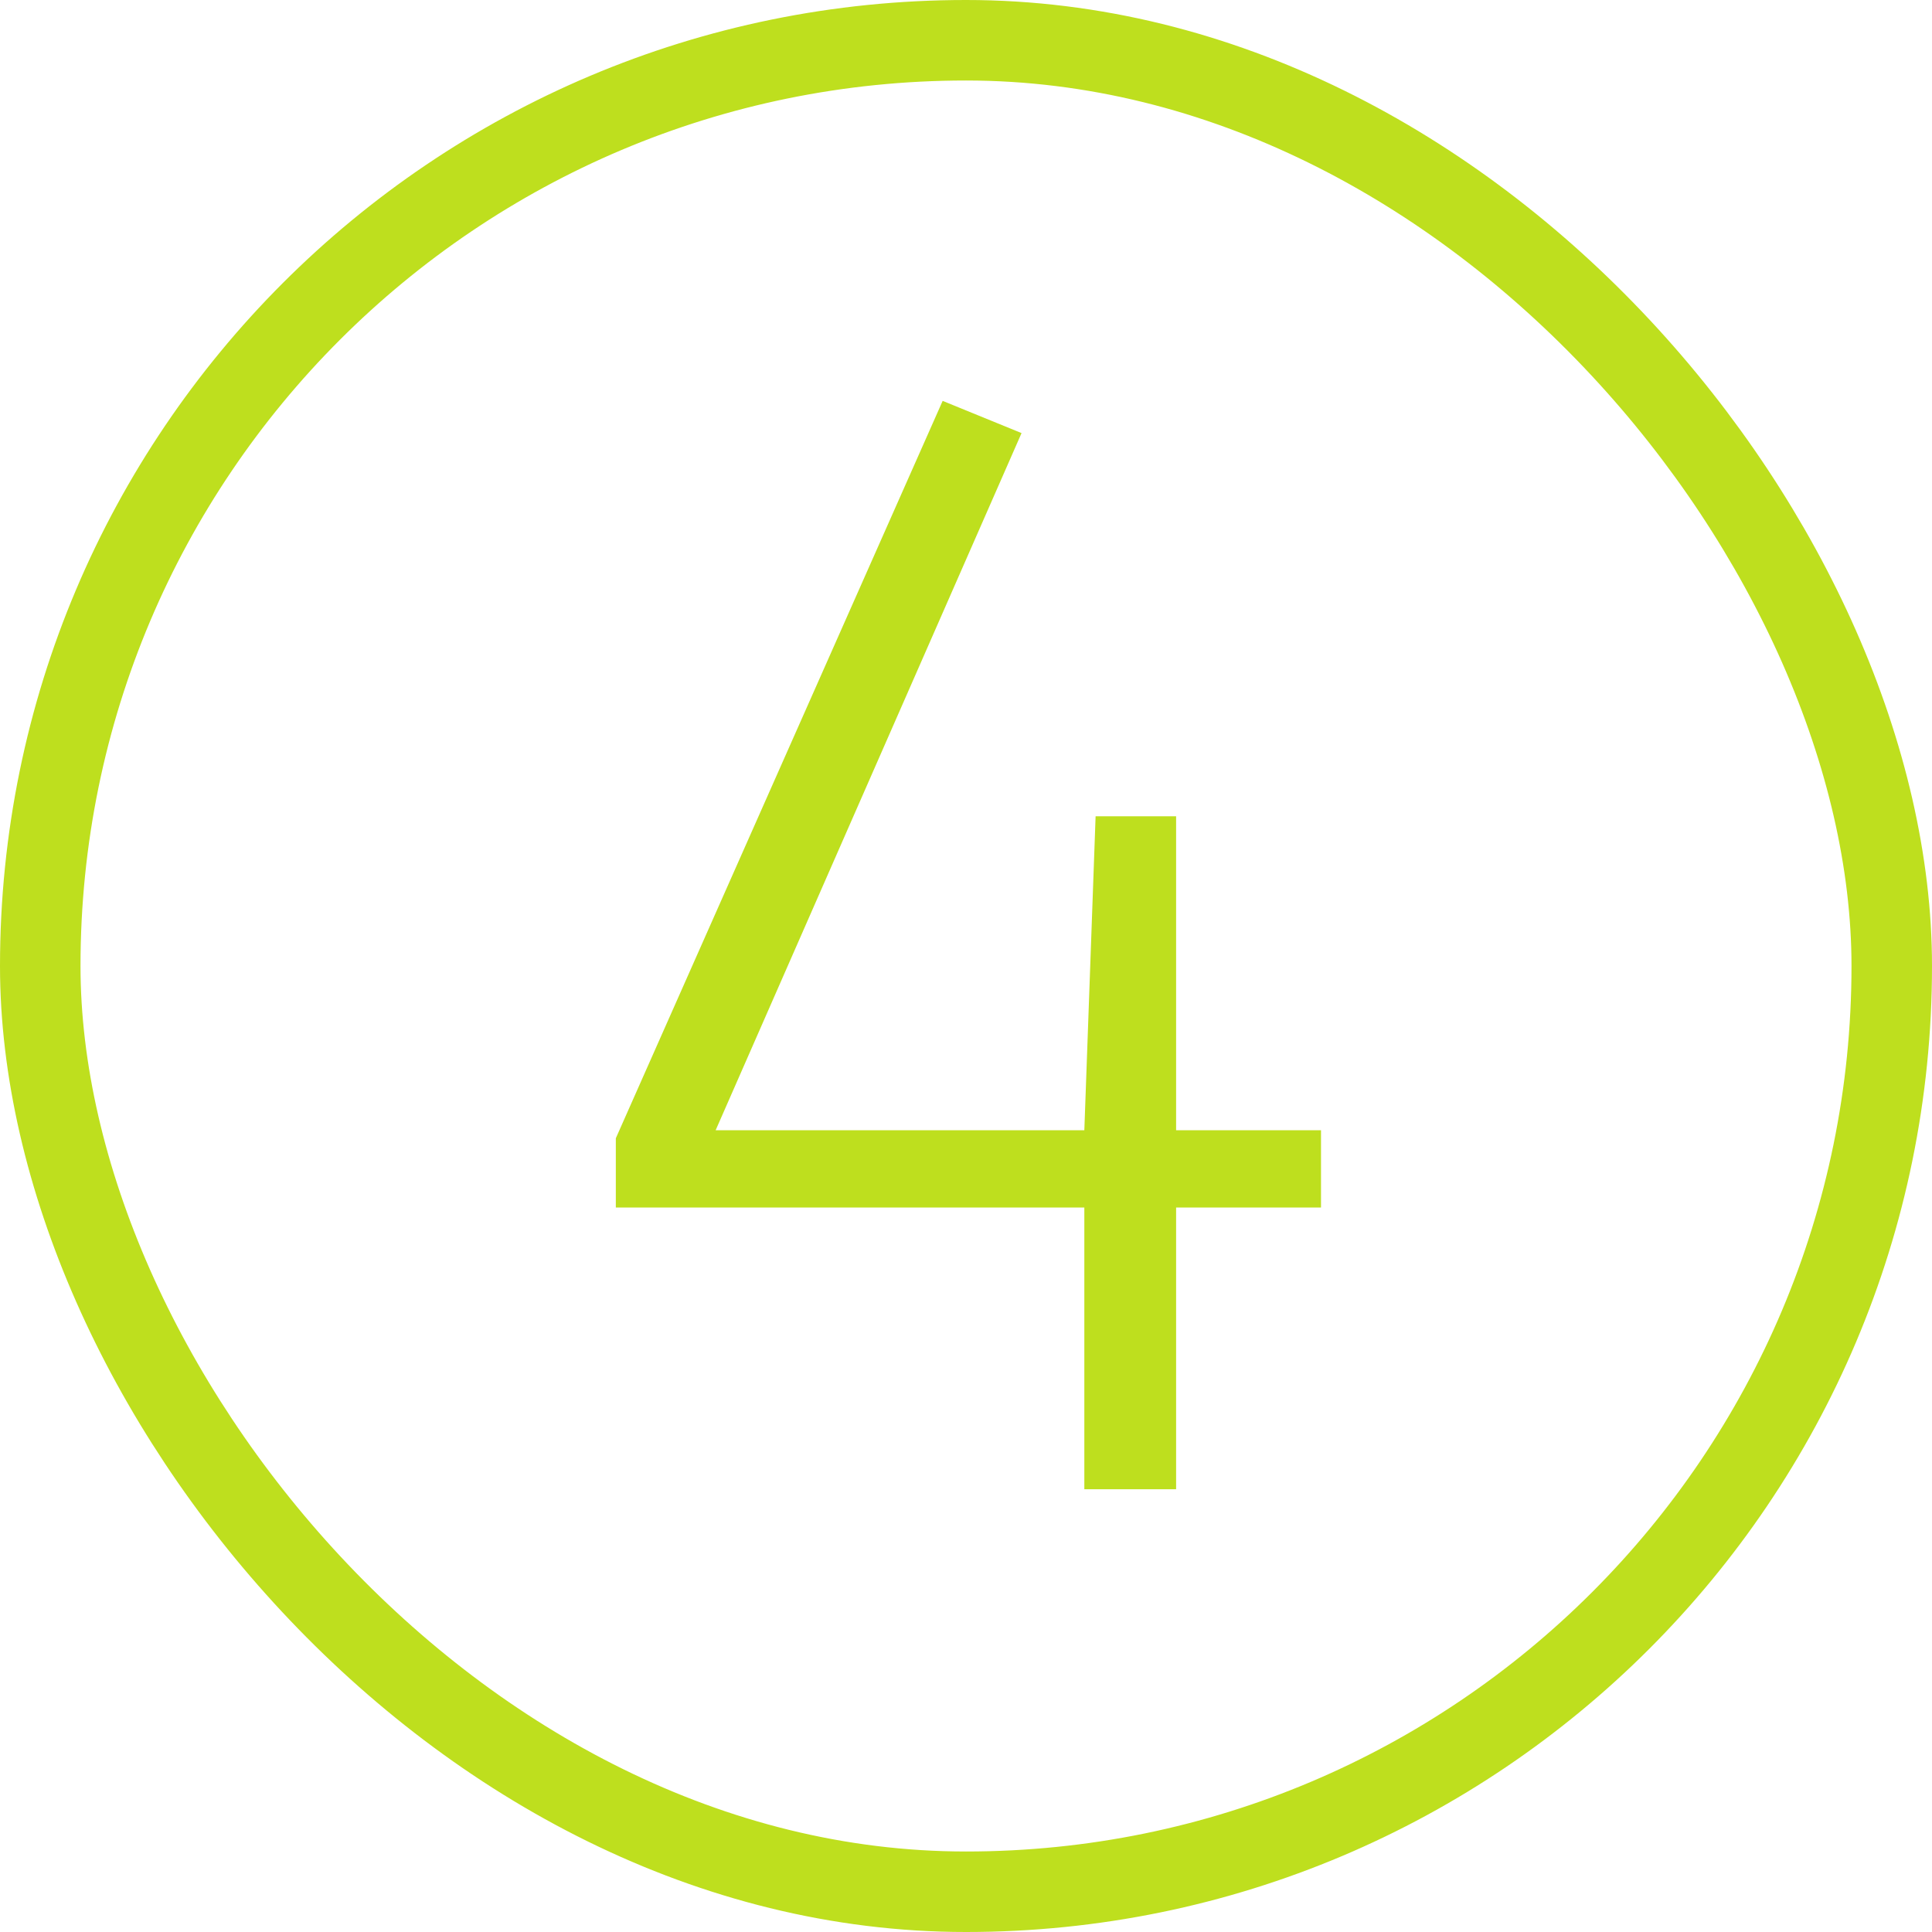
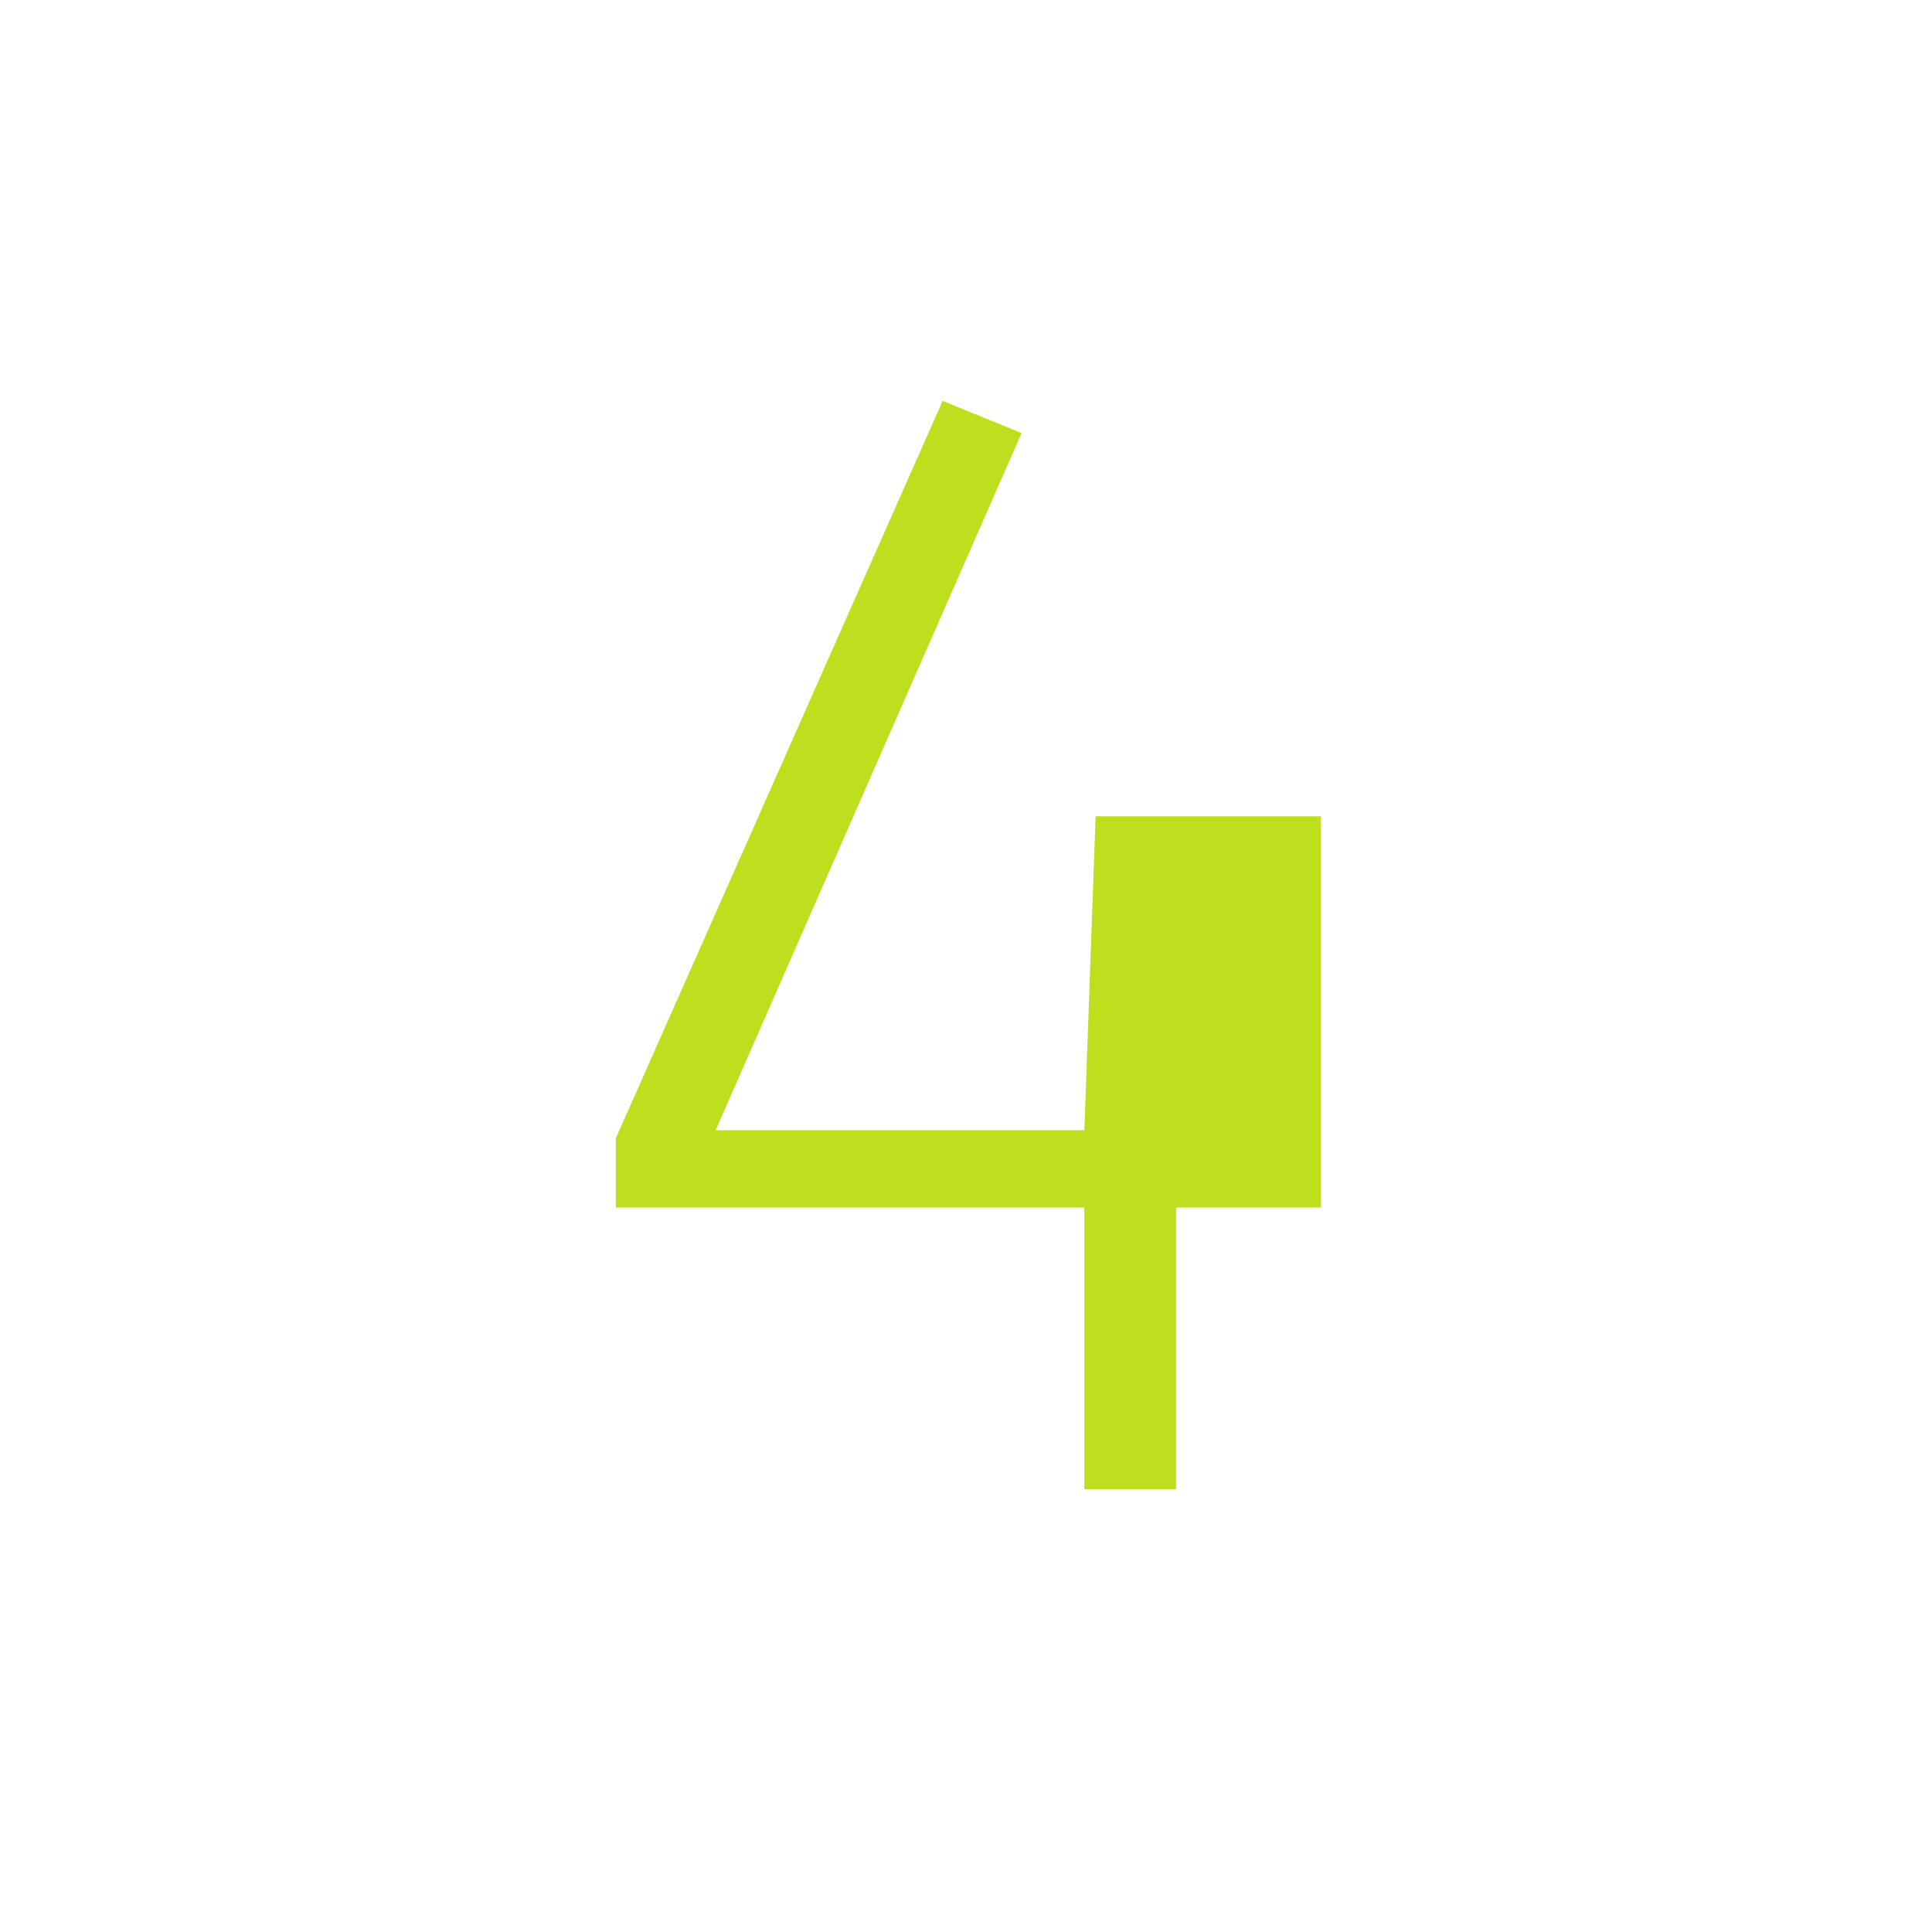
<svg xmlns="http://www.w3.org/2000/svg" width="48" height="48" viewBox="0 0 48 48" fill="none">
-   <path d="M32.82 28.08V30H29.22V37H26.94V30H15.3V28.28L23.42 9.96L25.38 10.76L17.78 28.08H26.94L27.22 20.28H29.22V28.08H32.82Z" fill="#BEDF1E" />
-   <rect x="1" y="1" width="46" height="46" rx="23" stroke="#BEDF1E" stroke-width="2" />
+   <path d="M32.82 28.08V30H29.22V37H26.94V30H15.3V28.28L23.42 9.96L25.38 10.76L17.78 28.08H26.94L27.22 20.28H29.22H32.82Z" fill="#BEDF1E" />
</svg>